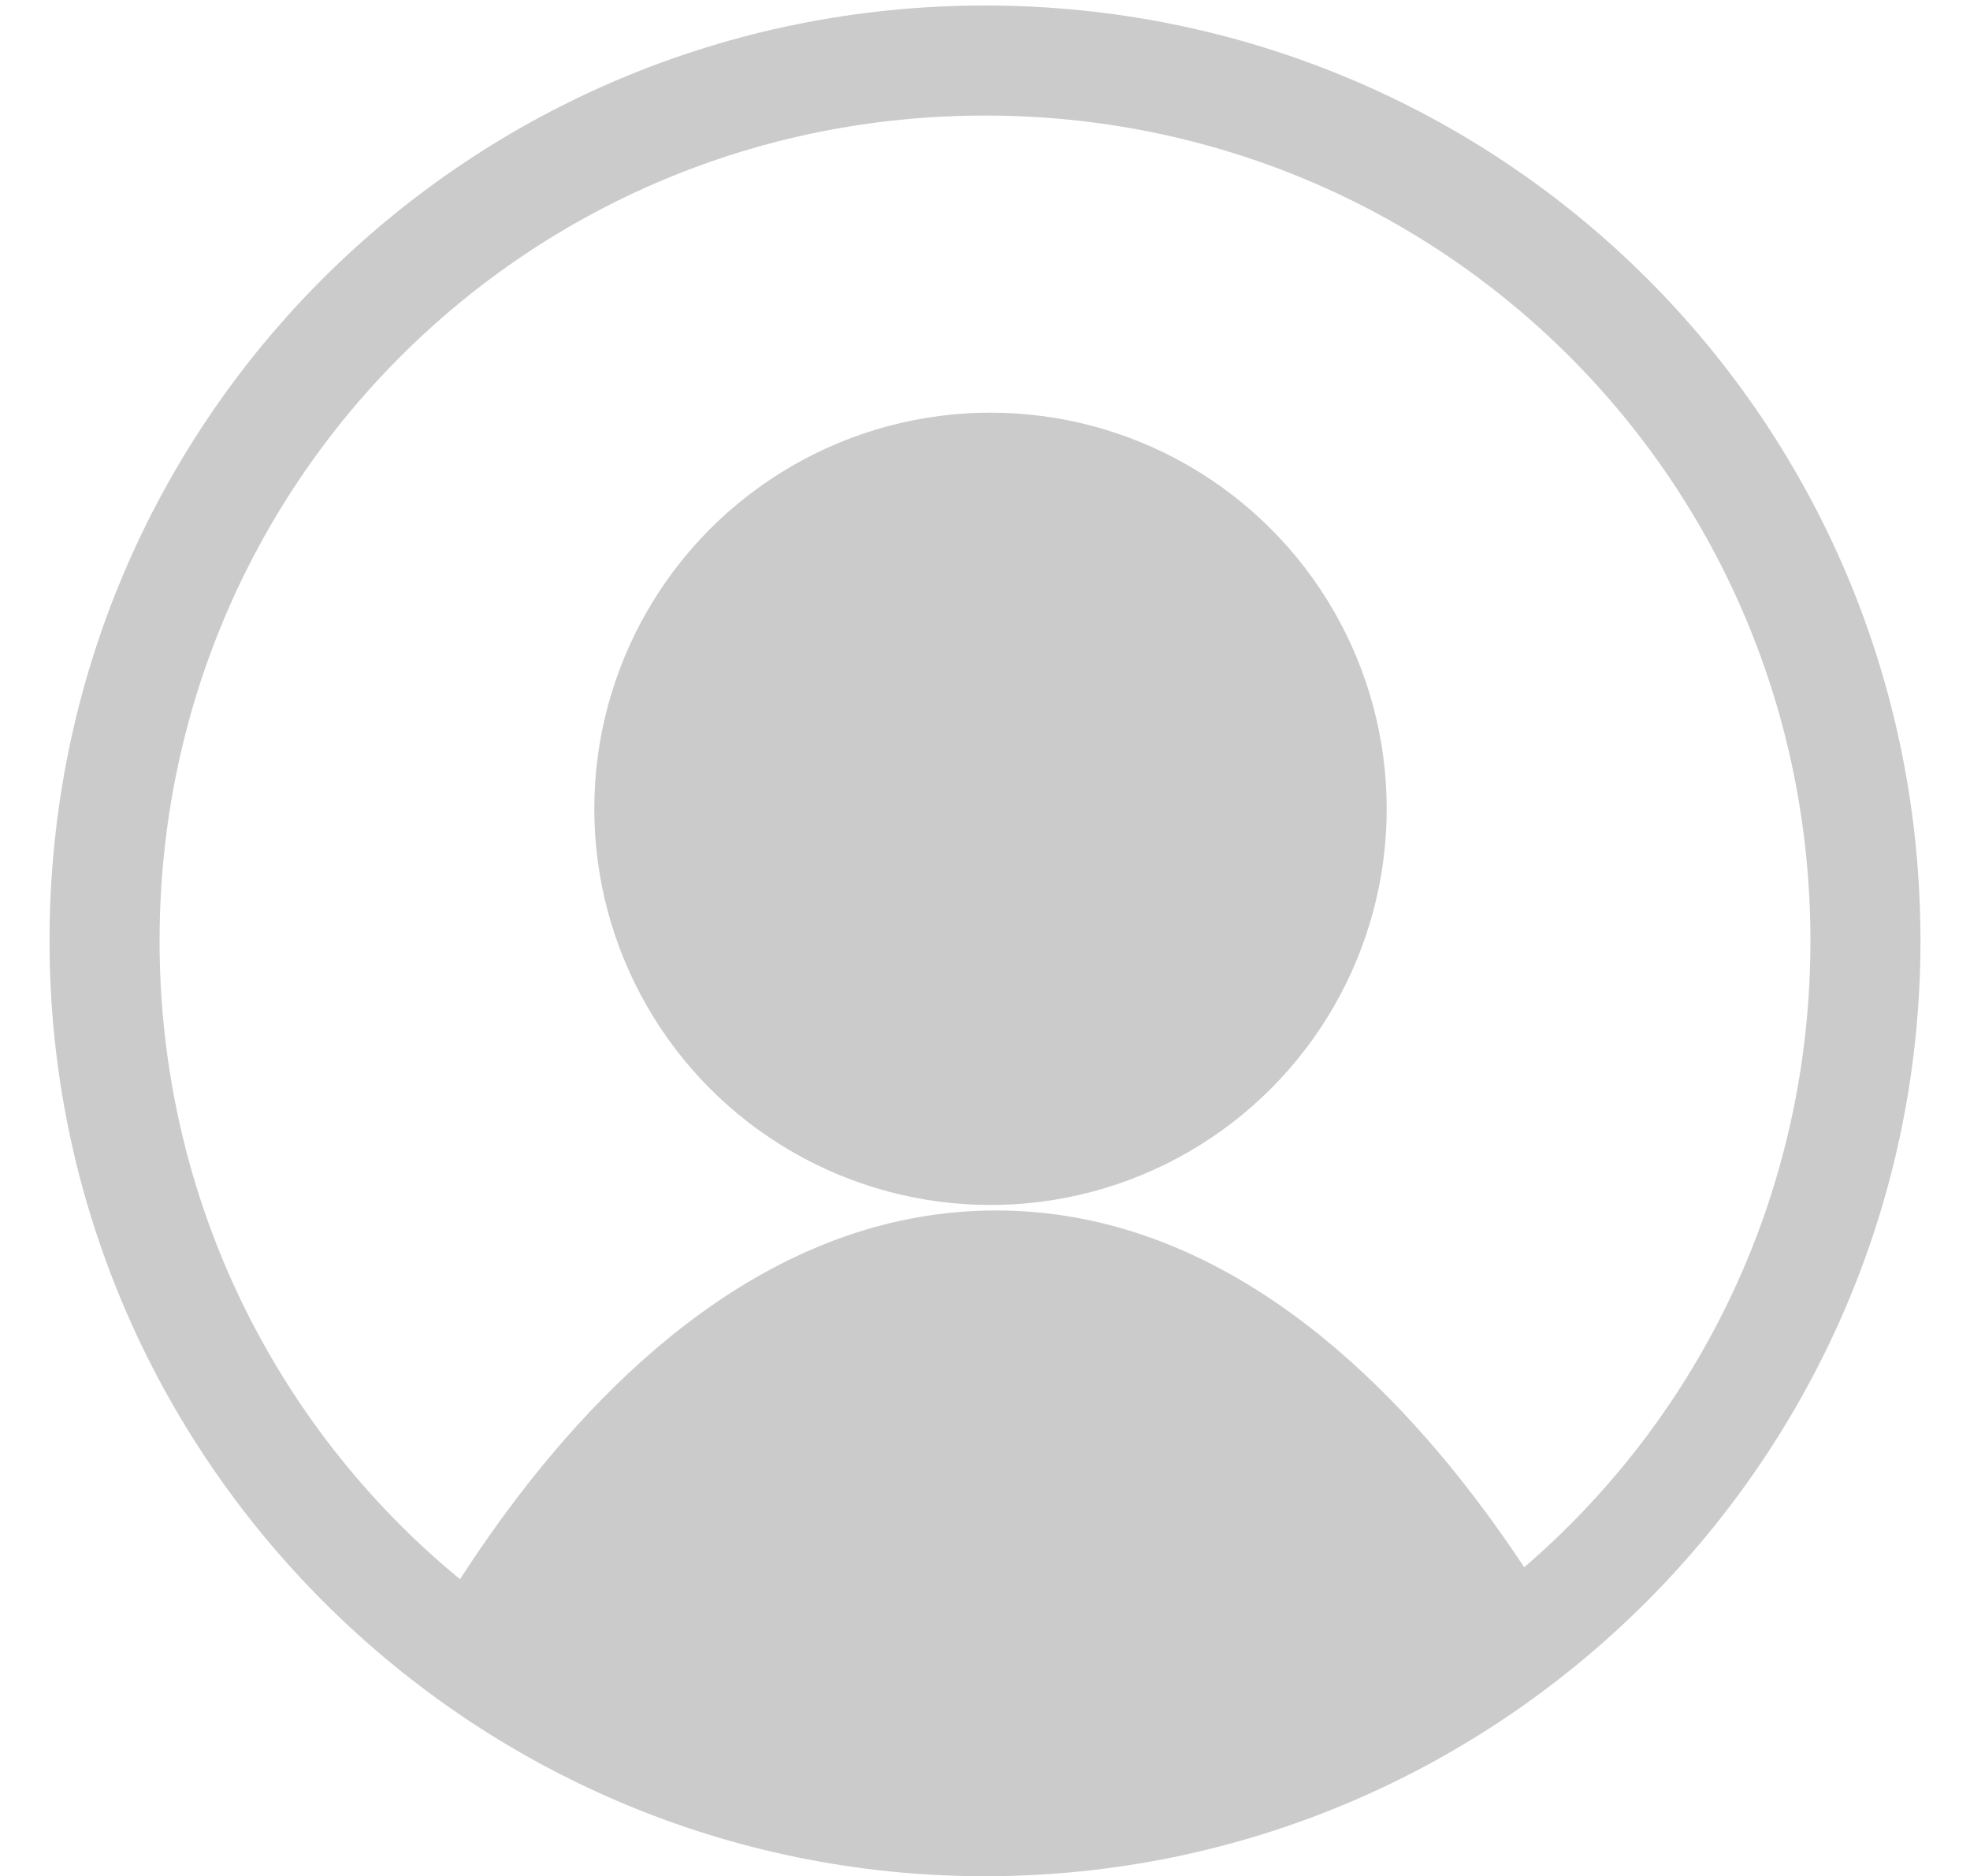
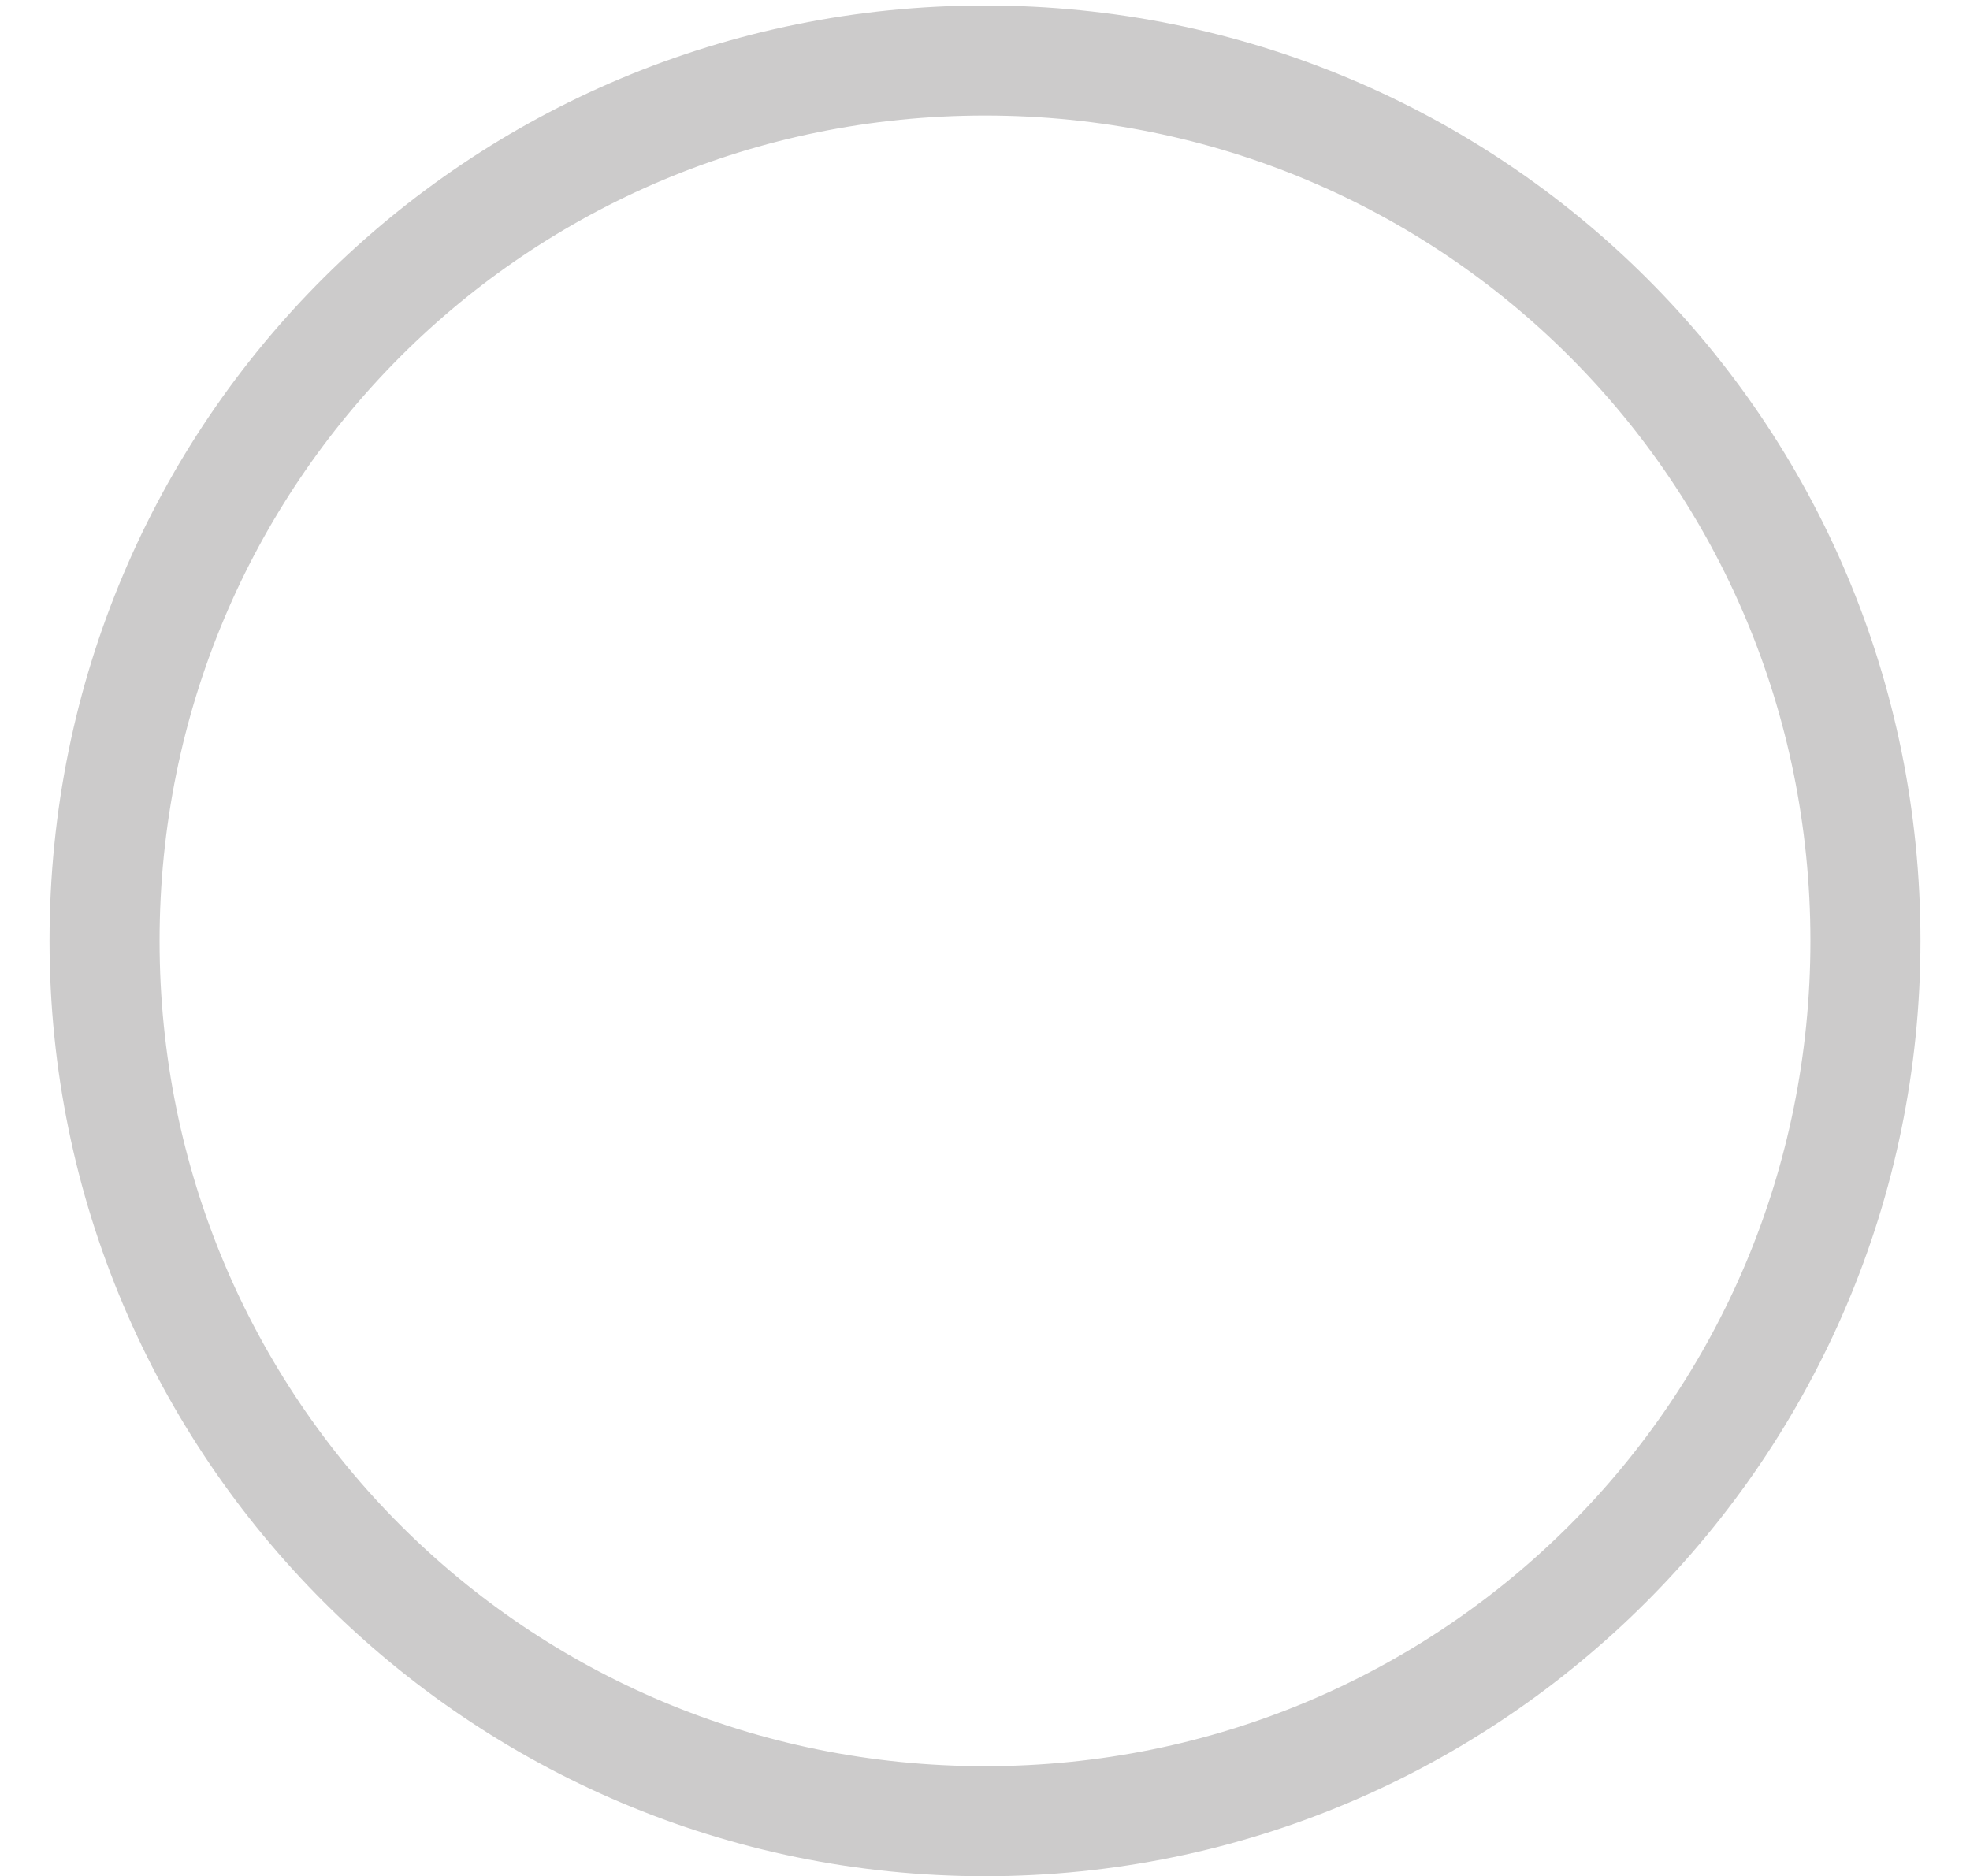
<svg xmlns="http://www.w3.org/2000/svg" xmlns:xlink="http://www.w3.org/1999/xlink" version="1.1" id="Layer_1" x="0px" y="0px" viewBox="0 0 35.8 34.1" style="enable-background:new 0 0 35.8 34.1;" xml:space="preserve">
  <style type="text/css">
	.st0{clip-path:url(#SVGID_2_);fill:#CCCBCB;}
	.st1{fill:#CCCBCB;stroke:#CCCBCB;stroke-miterlimit:10;}
</style>
  <title>arboard</title>
  <g>
    <defs>
-       <circle id="SVGID_1_" cx="17.9" cy="17" r="15.8" />
-     </defs>
+       </defs>
    <clipPath id="SVGID_2_">
      <use xlink:href="#SVGID_1_" style="overflow:visible;" />
    </clipPath>
    <circle id="Ellipse_16" class="st0" cx="18" cy="14.7" r="7.2" />
-     <path id="Path_23" class="st0" d="M6.2,32.8H30c0,0-4.2-10.8-11.9-10.8S6.2,32.8,6.2,32.8z" />
+     <path id="Path_23" class="st0" d="M6.2,32.8H30c0,0-4.2-10.8-11.9-10.8S6.2,32.8,6.2,32.8" />
  </g>
  <path class="st1" d="M17.9,0.6C8.8,0.6,1.4,7.9,1.4,17.1c0,9.1,7.4,16.5,16.5,16.5c9.1,0,16.5-7.4,16.5-16.5  C34.4,7.9,27,0.6,17.9,0.6z M17.9,32.6c-8.6,0-15.5-6.9-15.5-15.5S9.3,1.6,17.9,1.6c8.6,0,15.5,6.9,15.5,15.5S26.5,32.6,17.9,32.6z" />
</svg>